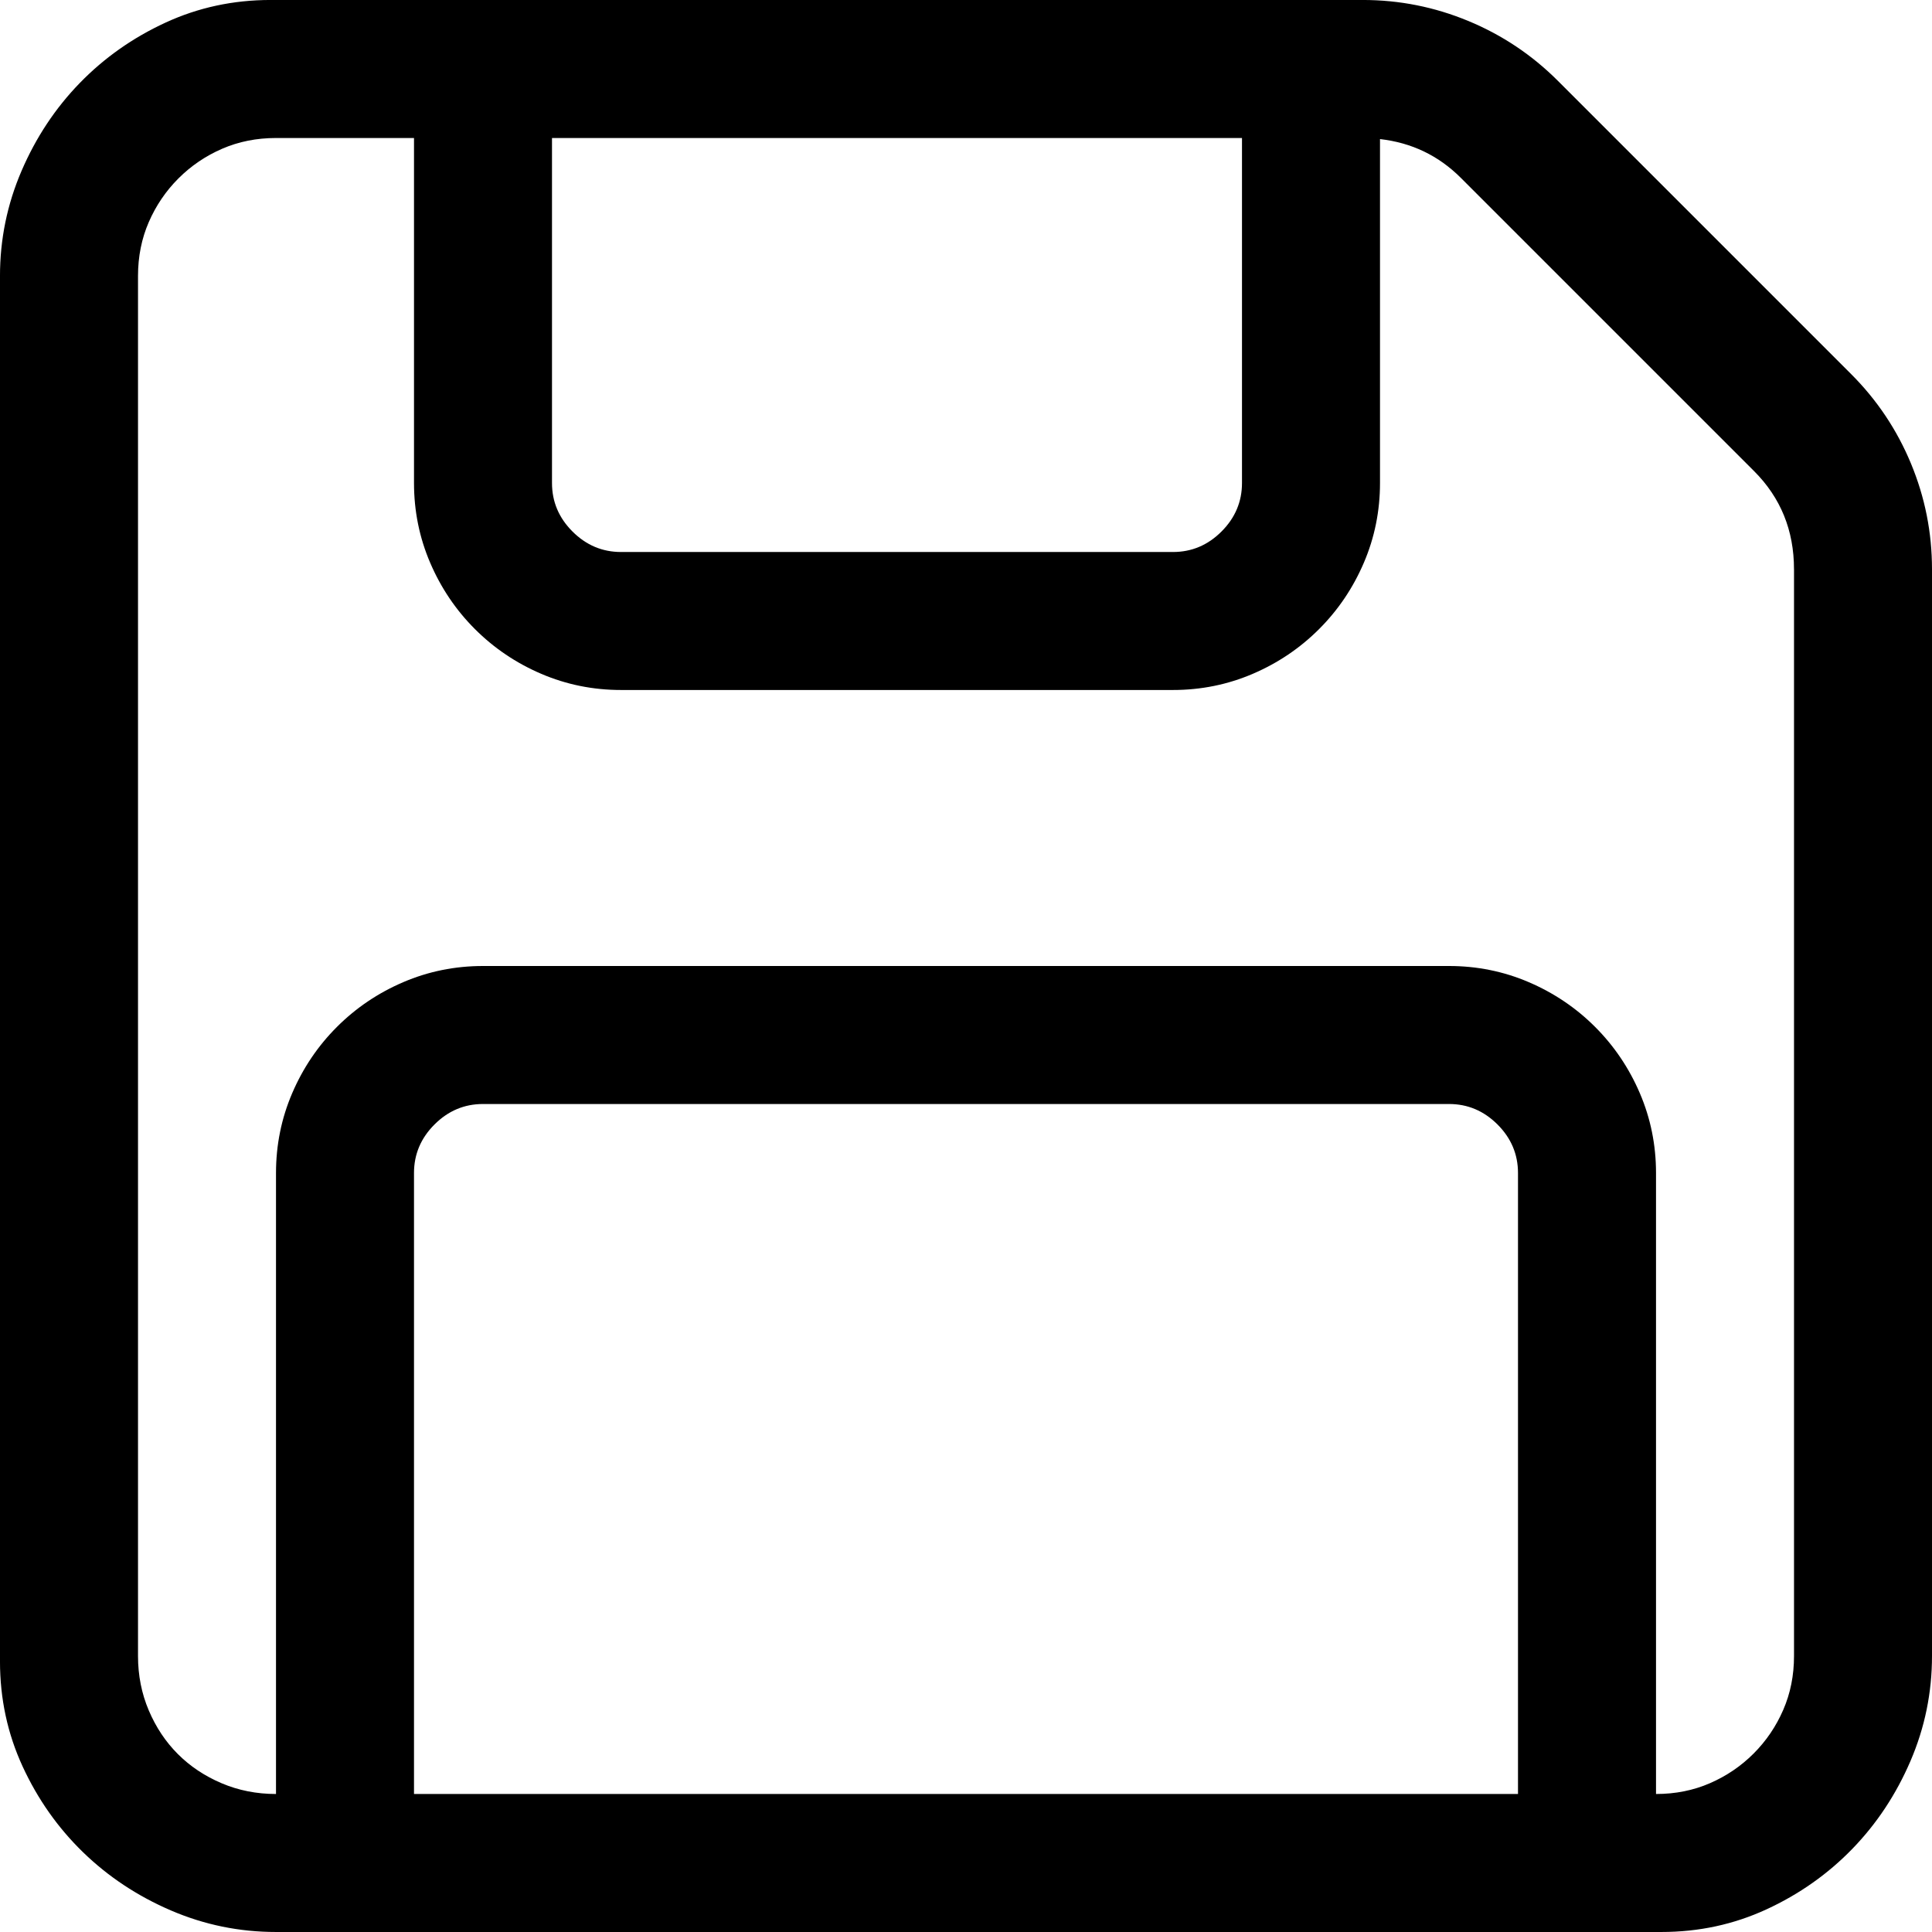
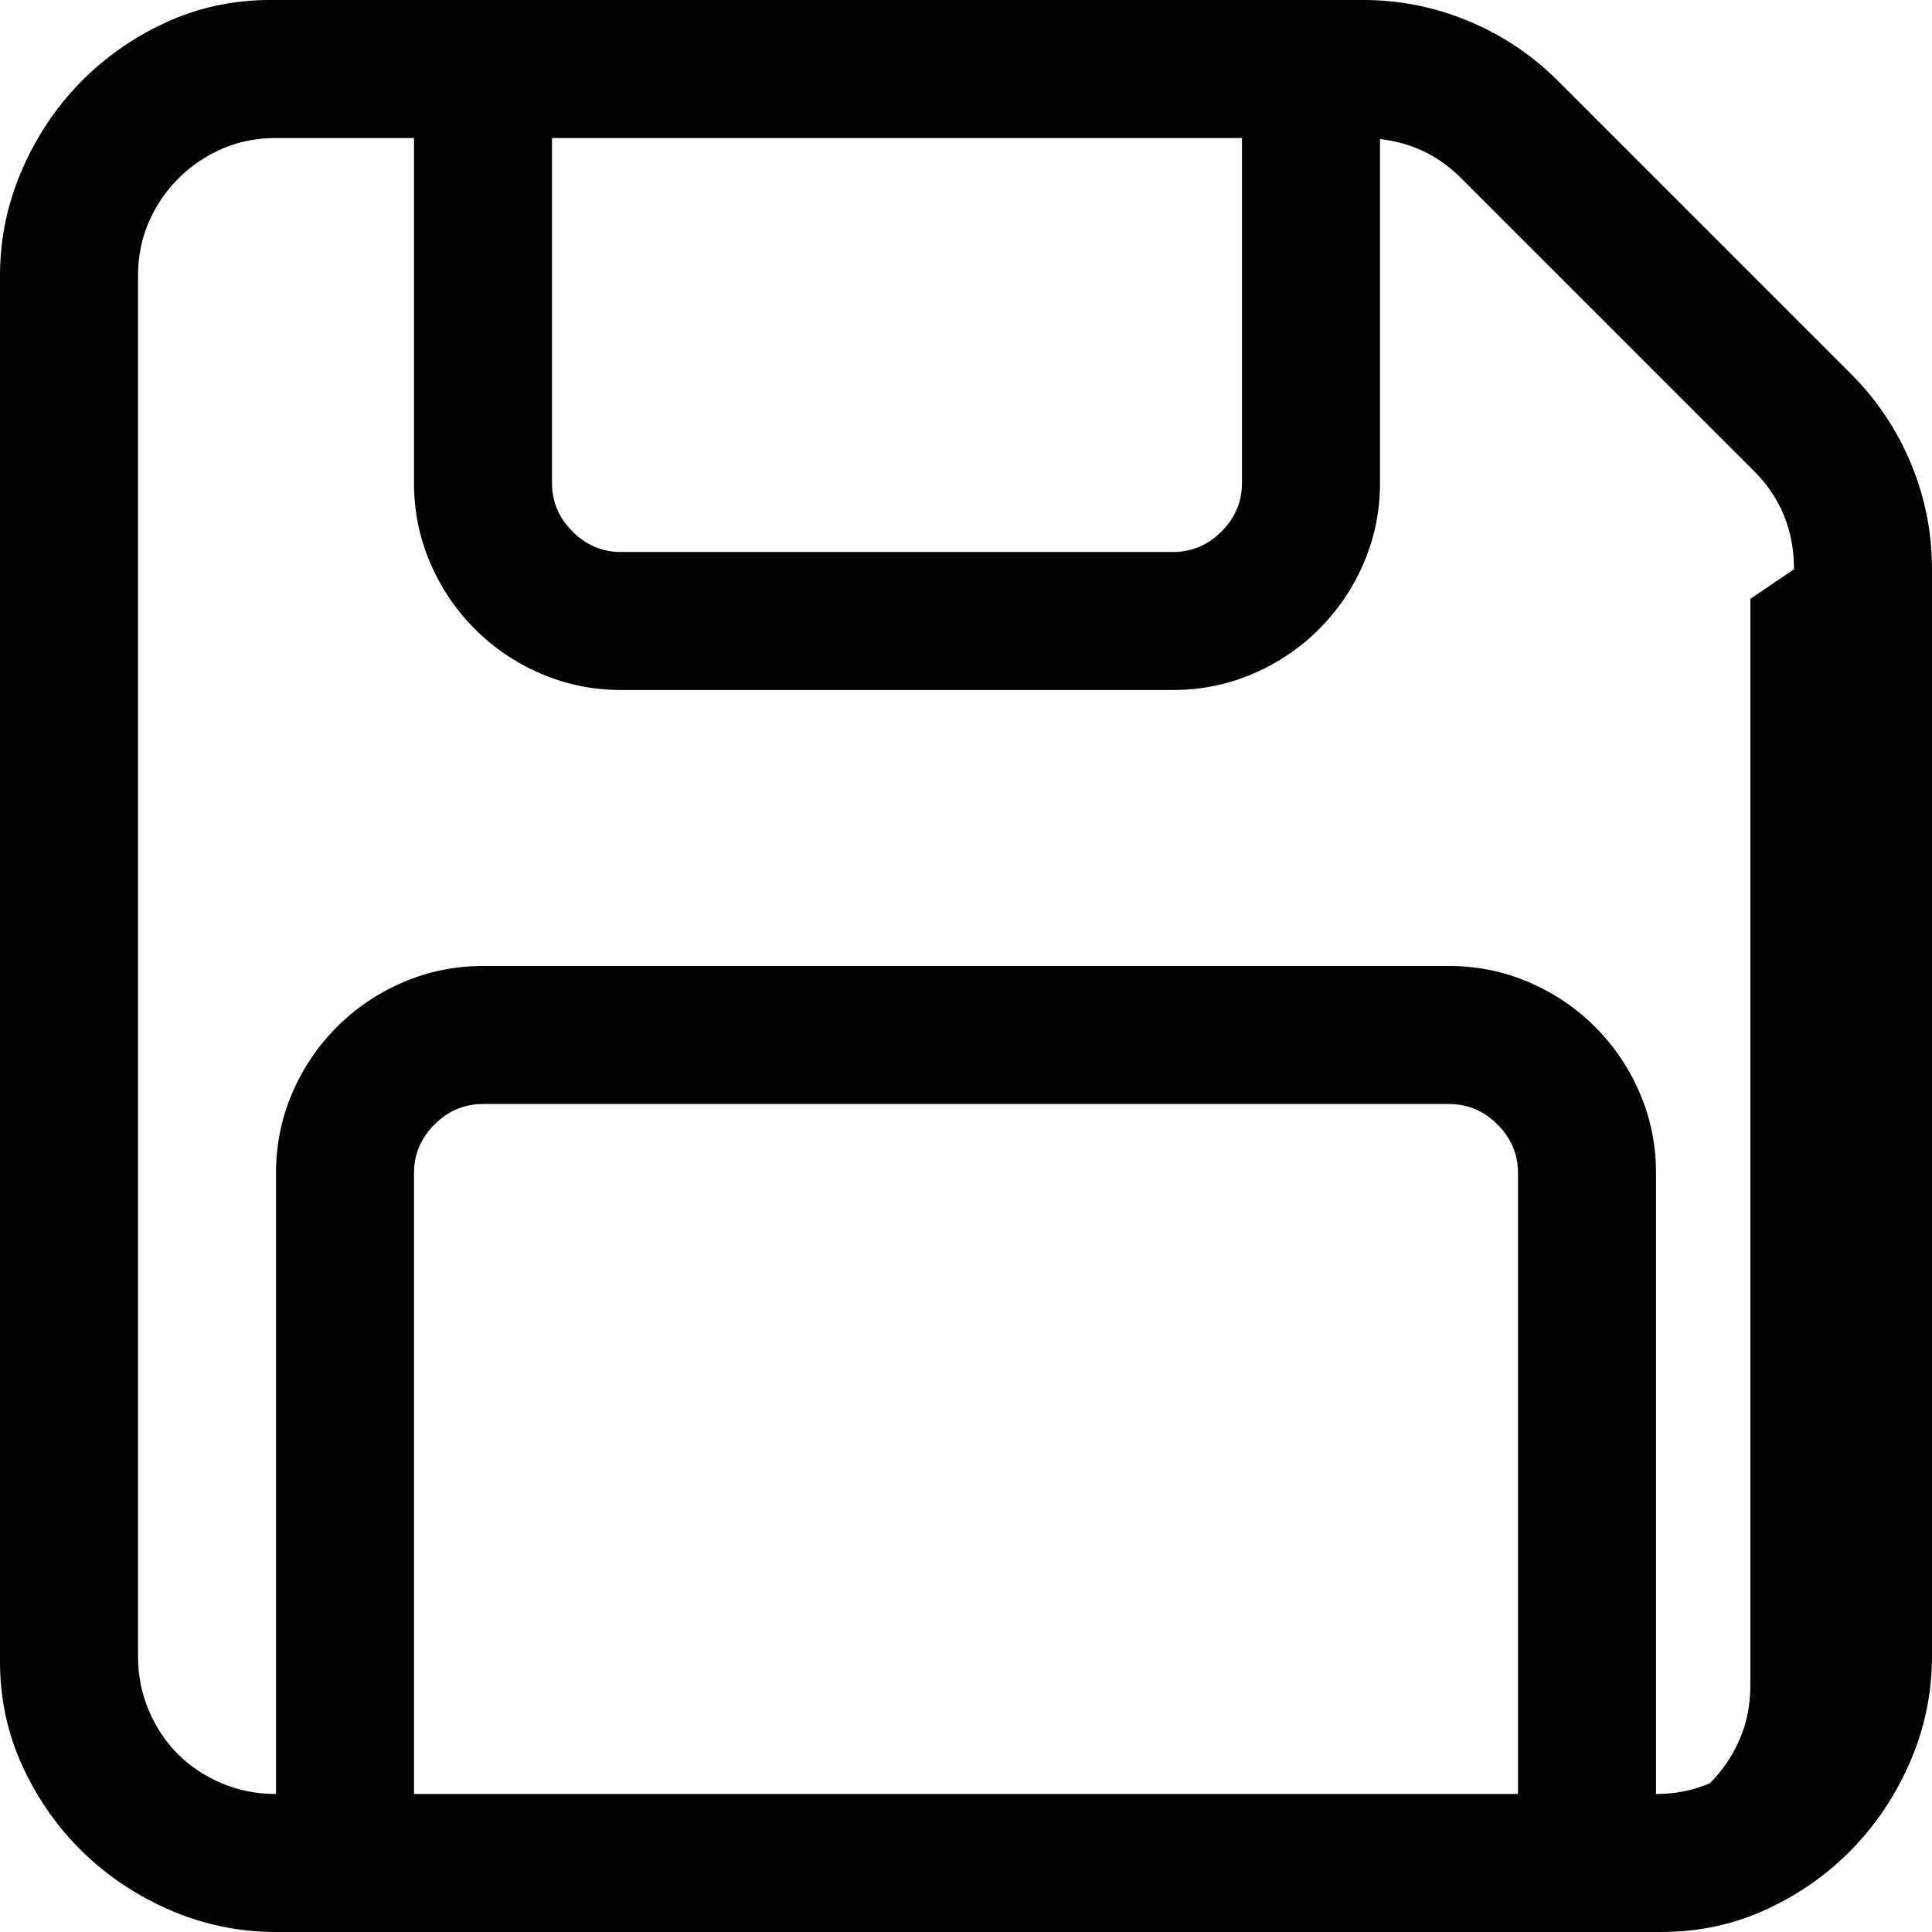
<svg xmlns="http://www.w3.org/2000/svg" id="" width="16" height="16" style="width:16px;height:16px;" version="1.1" viewBox="0 0 2048 2048" enable-background="new 0 0 2048 2048" xml:space="preserve">
-   <path fill="#000000" d="M2048 603.43 l0 1152 q0 58.28 -22.86 111.42 q-22.86 53.14 -61.72 93.14 q-38.86 40 -90.86 64 q-52 24 -111.43 24 l-1468.57 0 q-58.28 0 -111.43 -22.86 q-53.14 -22.86 -93.14 -61.72 q-40 -38.86 -64 -90.86 q-24 -52 -24 -111.43 l0 -1468.57 q0 -58.28 22.86 -111.43 q22.86 -53.14 61.72 -93.14 q38.86 -40 90.86 -64 q52 -24 111.43 -24 l1157.71 0 q58.29 0 112 22.29 q53.72 22.29 94.86 63.42 l310.86 310.86 q41.14 41.14 63.43 94.85 q22.28 53.72 22.28 112 ZM1901.71 603.43 q0 -61.72 -42.28 -104 l-310.86 -310.86 q-35.43 -35.43 -85.71 -41.14 l0 364.57 q0 44.57 -17.14 84.57 q-17.14 40 -47.43 70.28 q-30.28 30.28 -70.28 47.43 q-40 17.14 -84.57 17.14 l-585.14 0 q-44.58 0 -84.58 -17.14 q-40 -17.14 -70.29 -47.43 q-30.29 -30.28 -47.43 -70.28 q-17.14 -40 -17.14 -84.57 l0 -365.71 l-146.29 0 q-30.86 0 -57.15 11.42 q-26.28 11.43 -46.28 31.43 q-20 20 -31.43 46.28 q-11.42 26.28 -11.42 57.15 l0 1462.86 q0 30.86 11.42 57.71 q11.43 26.86 30.86 46.28 q19.43 19.43 46.28 30.86 q26.85 11.43 57.72 11.43 l0 -658.28 q0 -44.57 17.15 -84.57 q17.14 -40 47.43 -70.29 q30.29 -30.28 70.29 -47.43 q40 -17.14 84.57 -17.14 l1024 0 q44.57 0 84.57 17.14 q40 17.14 70.29 47.43 q30.29 30.29 47.43 70.29 q17.14 40 17.14 84.57 l0 658.28 q30.86 0 57.14 -11.43 q26.29 -11.42 46.29 -31.42 q20 -20 31.42 -46.29 q11.43 -26.28 11.43 -57.14 l0 -1152 ZM585.14 146.29 l0 365.71 q0 29.71 21.72 51.42 q21.72 21.72 51.43 21.72 l585.14 0 q29.71 0 51.42 -21.72 q21.71 -21.71 21.71 -51.42 l0 -365.71 l-731.43 0 ZM1609.14 1901.71 l0 -658.28 q0 -29.72 -21.71 -51.43 q-21.72 -21.71 -51.43 -21.71 l-1024 0 q-29.71 0 -51.42 21.71 q-21.72 21.71 -21.72 51.43 l0 658.28 l1170.28 0 Z" />
+   <path fill="#000000" d="M2048 603.43 l0 1152 q0 58.28 -22.86 111.42 q-22.86 53.14 -61.72 93.14 q-38.86 40 -90.86 64 q-52 24 -111.43 24 l-1468.57 0 q-58.28 0 -111.43 -22.86 q-53.14 -22.86 -93.14 -61.72 q-40 -38.86 -64 -90.86 q-24 -52 -24 -111.43 l0 -1468.57 q0 -58.28 22.86 -111.43 q22.86 -53.14 61.72 -93.14 q38.86 -40 90.86 -64 q52 -24 111.43 -24 l1157.71 0 q58.29 0 112 22.29 q53.72 22.29 94.86 63.42 l310.86 310.86 q41.14 41.14 63.43 94.85 q22.28 53.72 22.28 112 ZM1901.71 603.43 q0 -61.72 -42.28 -104 l-310.86 -310.86 q-35.43 -35.43 -85.71 -41.14 l0 364.57 q0 44.57 -17.14 84.57 q-17.14 40 -47.43 70.28 q-30.28 30.28 -70.28 47.43 q-40 17.14 -84.57 17.14 l-585.14 0 q-44.58 0 -84.58 -17.14 q-40 -17.14 -70.29 -47.43 q-30.29 -30.28 -47.43 -70.28 q-17.14 -40 -17.14 -84.57 l0 -365.71 l-146.29 0 q-30.86 0 -57.15 11.42 q-26.28 11.43 -46.28 31.43 q-20 20 -31.43 46.28 q-11.42 26.28 -11.42 57.15 l0 1462.86 q0 30.86 11.42 57.71 q11.43 26.86 30.86 46.28 q19.43 19.43 46.28 30.86 q26.85 11.43 57.72 11.43 l0 -658.28 q0 -44.57 17.15 -84.57 q17.14 -40 47.43 -70.29 q30.29 -30.28 70.29 -47.43 q40 -17.14 84.57 -17.14 l1024 0 q44.57 0 84.57 17.14 q40 17.14 70.29 47.43 q30.29 30.29 47.43 70.29 q17.14 40 17.14 84.57 l0 658.28 q30.86 0 57.14 -11.43 q20 -20 31.42 -46.29 q11.43 -26.28 11.43 -57.14 l0 -1152 ZM585.14 146.29 l0 365.71 q0 29.71 21.72 51.42 q21.72 21.72 51.43 21.72 l585.14 0 q29.71 0 51.42 -21.72 q21.71 -21.71 21.71 -51.42 l0 -365.71 l-731.43 0 ZM1609.14 1901.71 l0 -658.28 q0 -29.72 -21.71 -51.43 q-21.72 -21.71 -51.43 -21.71 l-1024 0 q-29.71 0 -51.42 21.71 q-21.72 21.71 -21.72 51.43 l0 658.28 l1170.28 0 Z" />
</svg>